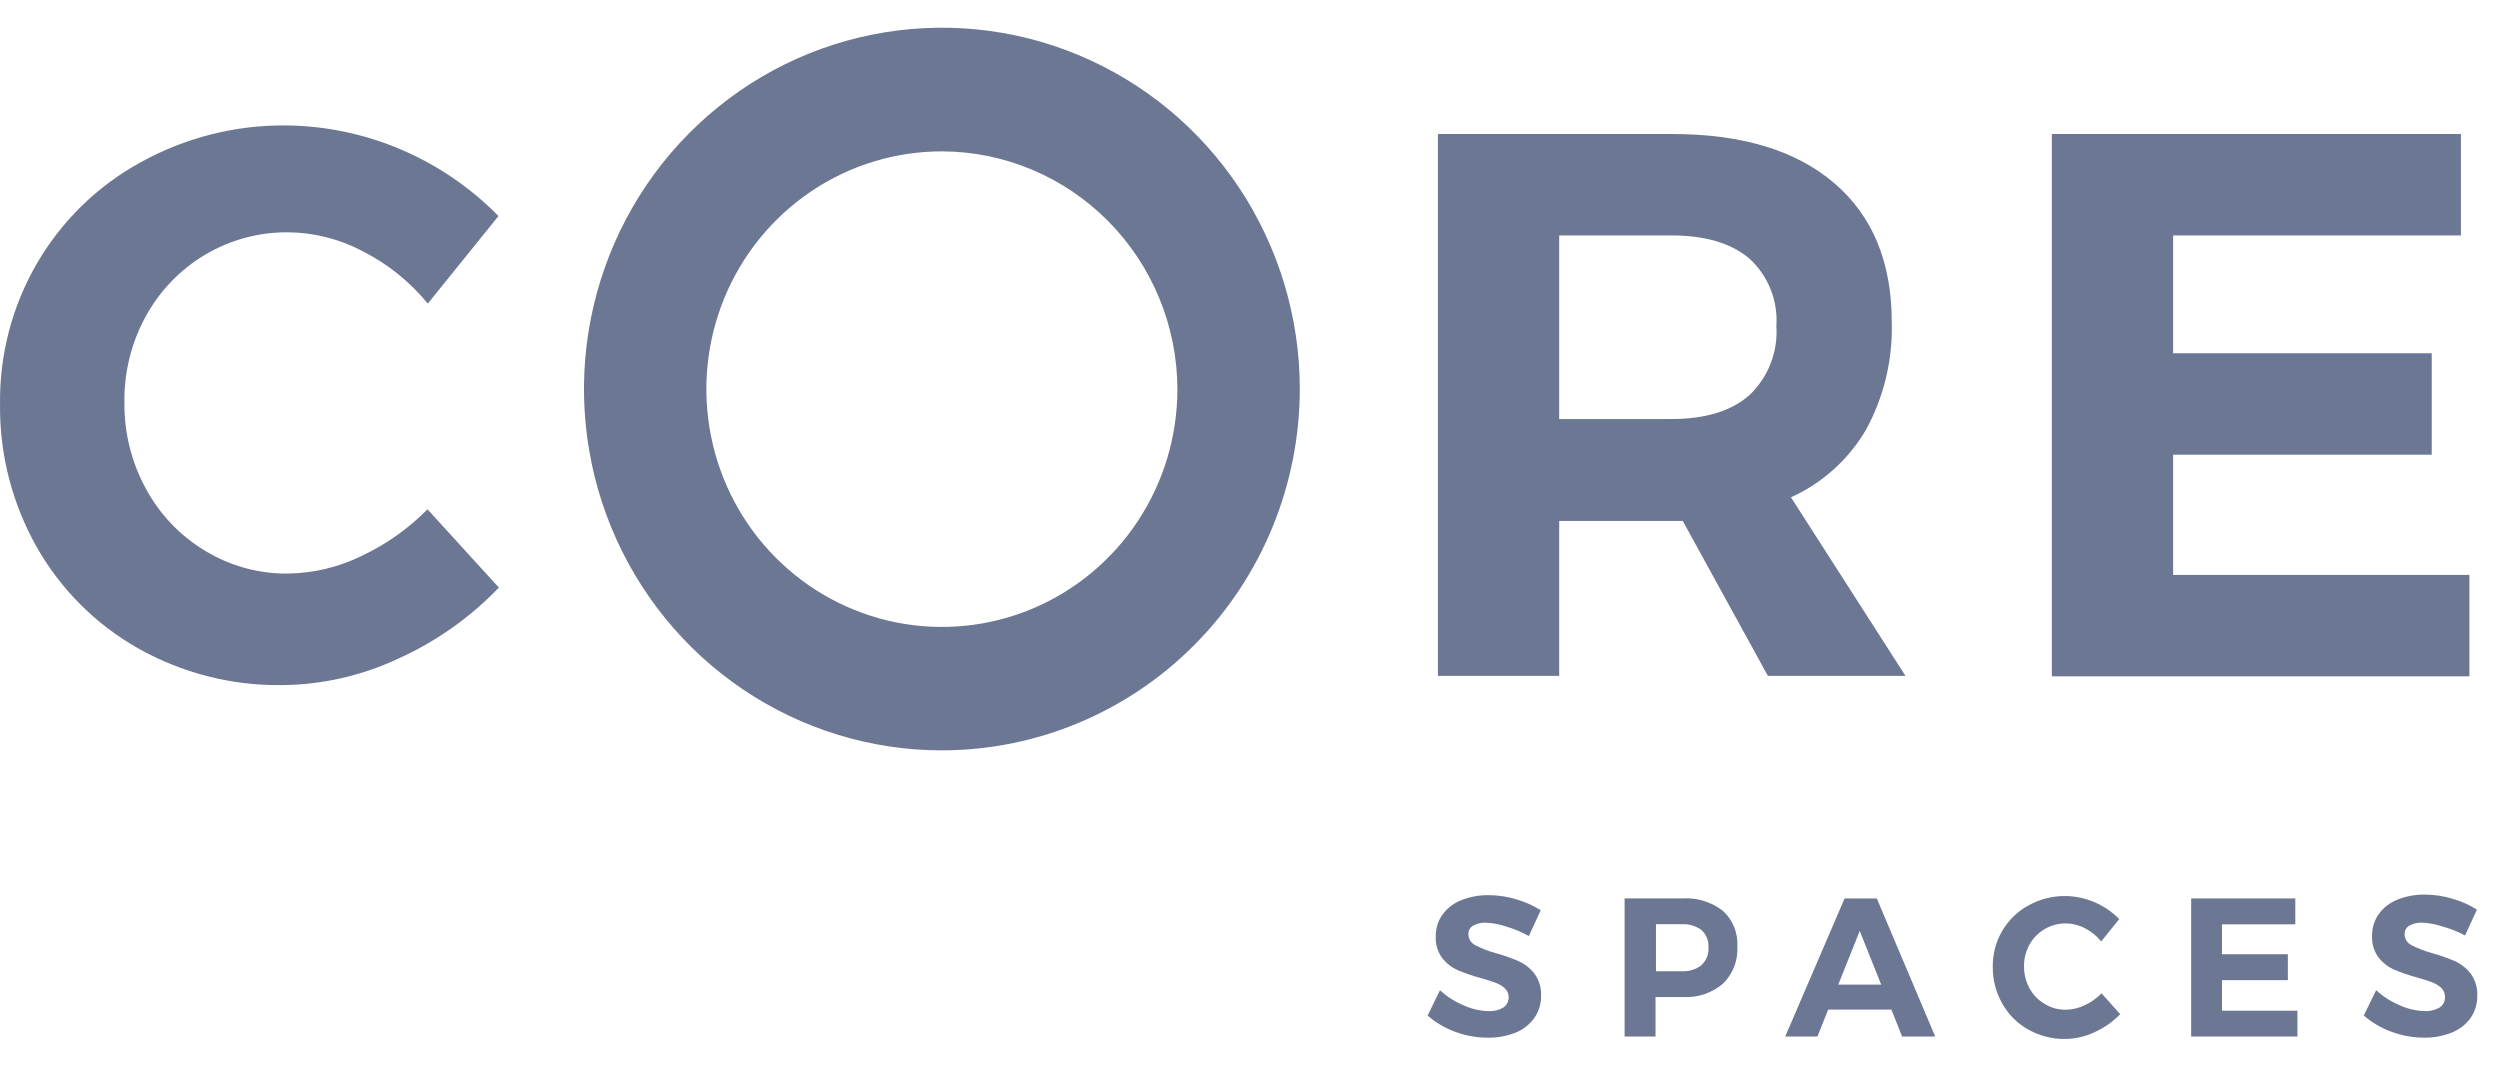
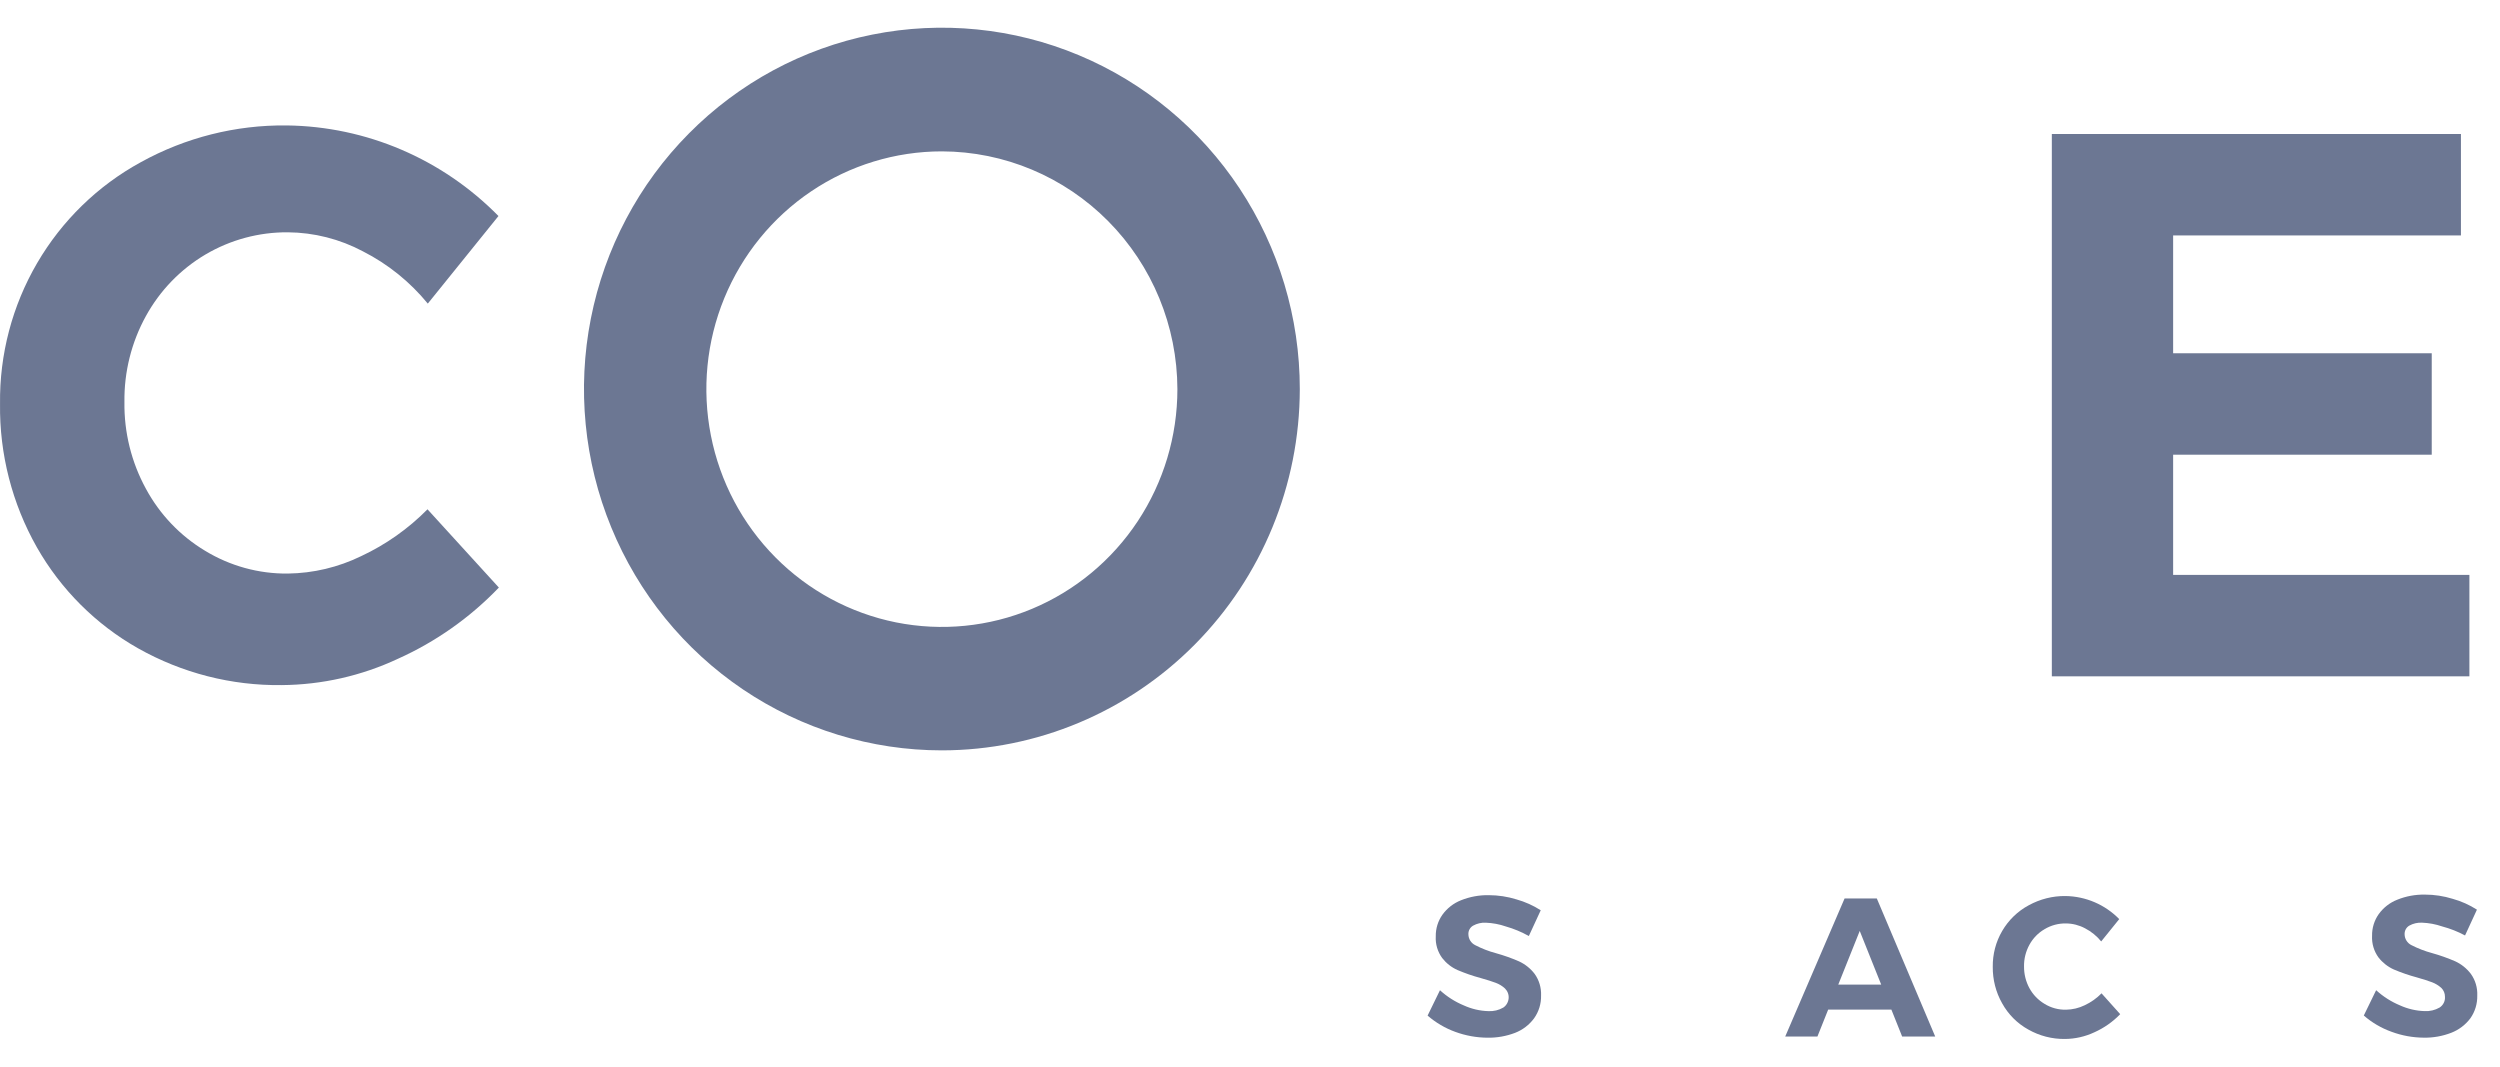
<svg xmlns="http://www.w3.org/2000/svg" width="75" height="32" viewBox="0 0 75 32" fill="none">
  <path d="M10.889 7.541C10.194 7.171 9.421 6.975 8.635 6.969C7.767 6.963 6.914 7.193 6.164 7.635C5.415 8.078 4.798 8.716 4.377 9.482C3.943 10.27 3.721 11.159 3.733 12.06C3.72 12.969 3.942 13.866 4.377 14.662C4.792 15.431 5.404 16.073 6.149 16.521C6.898 16.978 7.759 17.216 8.635 17.207C9.397 17.197 10.148 17.019 10.835 16.684C11.575 16.338 12.249 15.863 12.825 15.279L14.966 17.627C14.102 18.528 13.074 19.253 11.939 19.763C10.846 20.275 9.656 20.544 8.451 20.553C6.945 20.572 5.461 20.192 4.145 19.451C2.879 18.736 1.828 17.688 1.105 16.417C0.364 15.108 -0.018 13.623 0.001 12.116C-0.017 10.633 0.367 9.174 1.112 7.896C1.857 6.618 2.934 5.57 4.226 4.865C5.566 4.125 7.072 3.746 8.599 3.763C10.989 3.791 13.271 4.768 14.954 6.481L12.834 9.108C12.3 8.455 11.638 7.922 10.889 7.541Z" fill="#6C7793" />
  <path d="M61.555 4.02H73.828V7.063H65.194V10.598H72.952V13.641H65.194V17.247H74.082V20.29H61.555V4.02Z" fill="#6C7793" />
-   <path d="M51.691 27.33C51.347 27.059 50.916 26.925 50.481 26.952H48.738V31.095H49.666V29.911H50.481C50.919 29.939 51.351 29.796 51.688 29.511C51.836 29.367 51.952 29.192 52.026 28.998C52.1 28.805 52.133 28.597 52.12 28.39C52.131 28.192 52.099 27.994 52.025 27.811C51.951 27.627 51.837 27.463 51.691 27.33ZM51.047 28.955C50.875 29.087 50.661 29.152 50.445 29.137H49.679V27.726H50.445C50.66 27.712 50.873 27.774 51.047 27.902C51.118 27.967 51.172 28.047 51.208 28.137C51.244 28.226 51.259 28.323 51.254 28.419C51.261 28.517 51.247 28.616 51.211 28.708C51.175 28.8 51.119 28.882 51.047 28.949V28.955Z" fill="#6C7793" />
  <path d="M45.179 27.795C44.984 27.727 44.78 27.689 44.574 27.681C44.441 27.674 44.31 27.705 44.194 27.769C44.148 27.795 44.111 27.833 44.086 27.879C44.061 27.925 44.049 27.977 44.052 28.029C44.053 28.097 44.072 28.163 44.108 28.221C44.144 28.278 44.195 28.324 44.255 28.354C44.453 28.457 44.661 28.538 44.876 28.595C45.114 28.661 45.346 28.743 45.572 28.842C45.755 28.927 45.916 29.055 46.039 29.216C46.174 29.405 46.242 29.634 46.232 29.866C46.238 30.111 46.164 30.35 46.023 30.549C45.877 30.746 45.68 30.897 45.453 30.985C45.189 31.086 44.908 31.136 44.625 31.131C44.295 31.129 43.969 31.07 43.659 30.956C43.355 30.846 43.073 30.68 42.828 30.468L43.199 29.707C43.409 29.899 43.651 30.053 43.913 30.162C44.146 30.268 44.396 30.327 44.651 30.334C44.807 30.343 44.963 30.306 45.099 30.227C45.144 30.197 45.182 30.156 45.209 30.109C45.237 30.061 45.254 30.008 45.259 29.953C45.264 29.899 45.257 29.843 45.238 29.792C45.219 29.74 45.189 29.694 45.15 29.655C45.071 29.581 44.977 29.524 44.876 29.486C44.764 29.444 44.612 29.395 44.416 29.34C44.181 29.277 43.951 29.197 43.727 29.102C43.546 29.022 43.388 28.898 43.266 28.741C43.129 28.554 43.06 28.324 43.073 28.091C43.069 27.858 43.139 27.63 43.273 27.441C43.414 27.246 43.607 27.096 43.83 27.008C44.095 26.902 44.379 26.85 44.664 26.855C44.946 26.856 45.225 26.898 45.495 26.982C45.752 27.054 45.997 27.164 46.222 27.308L45.865 28.081C45.648 27.959 45.418 27.863 45.179 27.795Z" fill="#6C7793" />
  <path d="M56.304 26.953H55.338L53.557 31.095H54.523L54.845 30.289H56.742L57.064 31.095H58.056L56.304 26.953ZM55.148 29.538L55.792 27.928L56.436 29.538H55.148Z" fill="#6C7793" />
  <path d="M62.553 27.85C62.376 27.755 62.18 27.705 61.98 27.703C61.753 27.699 61.53 27.759 61.336 27.876C61.145 27.987 60.988 28.149 60.882 28.344C60.773 28.543 60.717 28.767 60.721 28.994C60.719 29.221 60.774 29.445 60.882 29.644C60.989 29.84 61.145 30.002 61.336 30.116C61.529 30.235 61.753 30.296 61.98 30.291C62.174 30.288 62.365 30.243 62.54 30.158C62.729 30.07 62.9 29.949 63.046 29.8L63.606 30.425C63.385 30.654 63.123 30.838 62.833 30.968C62.556 31.098 62.254 31.167 61.948 31.169C61.563 31.174 61.184 31.076 60.849 30.886C60.519 30.704 60.247 30.431 60.064 30.099C59.875 29.766 59.779 29.388 59.783 29.004C59.778 28.626 59.875 28.255 60.065 27.93C60.255 27.604 60.529 27.338 60.859 27.16C61.199 26.973 61.58 26.876 61.967 26.881C62.573 26.89 63.151 27.138 63.577 27.573L63.036 28.243C62.903 28.08 62.739 27.946 62.553 27.85Z" fill="#6C7793" />
-   <path d="M65.735 26.953H68.859V27.73H66.659V28.627H68.636V29.404H66.659V30.321H68.923V31.095H65.735V26.953Z" fill="#6C7793" />
  <path d="M73.268 27.794C73.072 27.726 72.867 27.688 72.66 27.68C72.527 27.674 72.396 27.704 72.28 27.768C72.235 27.794 72.198 27.832 72.173 27.878C72.148 27.924 72.136 27.976 72.138 28.028C72.139 28.096 72.158 28.162 72.194 28.219C72.23 28.277 72.281 28.323 72.341 28.353C72.54 28.455 72.749 28.536 72.966 28.594C73.203 28.66 73.435 28.743 73.661 28.841C73.843 28.926 74.002 29.054 74.125 29.215C74.26 29.403 74.328 29.632 74.318 29.865C74.324 30.109 74.252 30.349 74.112 30.548C73.965 30.744 73.766 30.895 73.539 30.983C73.276 31.085 72.996 31.135 72.714 31.13C72.385 31.128 72.058 31.069 71.748 30.954C71.443 30.845 71.16 30.68 70.914 30.466L71.284 29.706C71.495 29.898 71.737 30.052 71.999 30.161C72.232 30.267 72.482 30.325 72.737 30.333C72.894 30.342 73.051 30.305 73.188 30.226C73.241 30.192 73.285 30.143 73.313 30.086C73.342 30.029 73.354 29.965 73.349 29.901C73.349 29.852 73.34 29.803 73.321 29.758C73.302 29.712 73.274 29.671 73.239 29.637C73.158 29.564 73.064 29.507 72.962 29.468C72.853 29.426 72.698 29.377 72.505 29.322C72.27 29.259 72.04 29.18 71.816 29.085C71.635 29.004 71.477 28.88 71.355 28.724C71.218 28.536 71.15 28.306 71.162 28.073C71.158 27.841 71.228 27.613 71.362 27.423C71.503 27.228 71.696 27.078 71.919 26.991C72.183 26.884 72.466 26.833 72.75 26.838C73.031 26.838 73.311 26.881 73.581 26.965C73.838 27.036 74.083 27.146 74.308 27.29L73.951 28.064C73.735 27.947 73.505 27.857 73.268 27.794Z" fill="#6C7793" />
  <path d="M28.257 22.511C26.133 22.511 24.057 21.875 22.291 20.684C20.525 19.493 19.149 17.799 18.337 15.819C17.524 13.838 17.311 11.658 17.726 9.555C18.141 7.452 19.164 5.52 20.666 4.005C22.168 2.489 24.081 1.456 26.164 1.039C28.247 0.621 30.406 0.836 32.368 1.657C34.33 2.478 36.007 3.868 37.186 5.651C38.365 7.434 38.995 9.53 38.994 11.674C38.99 14.548 37.858 17.303 35.845 19.334C33.832 21.366 31.103 22.509 28.257 22.511ZM28.257 4.541C26.859 4.541 25.493 4.959 24.331 5.743C23.169 6.527 22.264 7.641 21.729 8.944C21.194 10.248 21.054 11.682 21.327 13.066C21.599 14.45 22.272 15.721 23.26 16.718C24.249 17.716 25.508 18.395 26.878 18.671C28.249 18.946 29.67 18.805 30.961 18.265C32.252 17.725 33.355 16.811 34.132 15.637C34.908 14.464 35.322 13.085 35.322 11.674C35.317 9.784 34.571 7.972 33.247 6.636C31.923 5.299 30.129 4.546 28.257 4.541Z" fill="#6C7793" />
-   <path d="M53.729 14.919C54.671 14.494 55.459 13.784 55.983 12.887C56.519 11.902 56.785 10.791 56.753 9.668C56.753 7.869 56.178 6.477 55.027 5.493C53.876 4.509 52.249 4.018 50.145 4.02H43.137V20.277H46.776V15.628H50.483L53.037 20.277H57.165L53.729 14.919ZM52.473 11.863C51.929 12.337 51.149 12.571 50.135 12.571H46.776V7.063H50.135C51.15 7.063 51.93 7.292 52.473 7.75C52.754 8.003 52.973 8.318 53.115 8.67C53.257 9.022 53.317 9.402 53.291 9.782C53.317 10.168 53.257 10.556 53.115 10.915C52.974 11.275 52.754 11.599 52.473 11.863Z" fill="#6C7793" />
</svg>